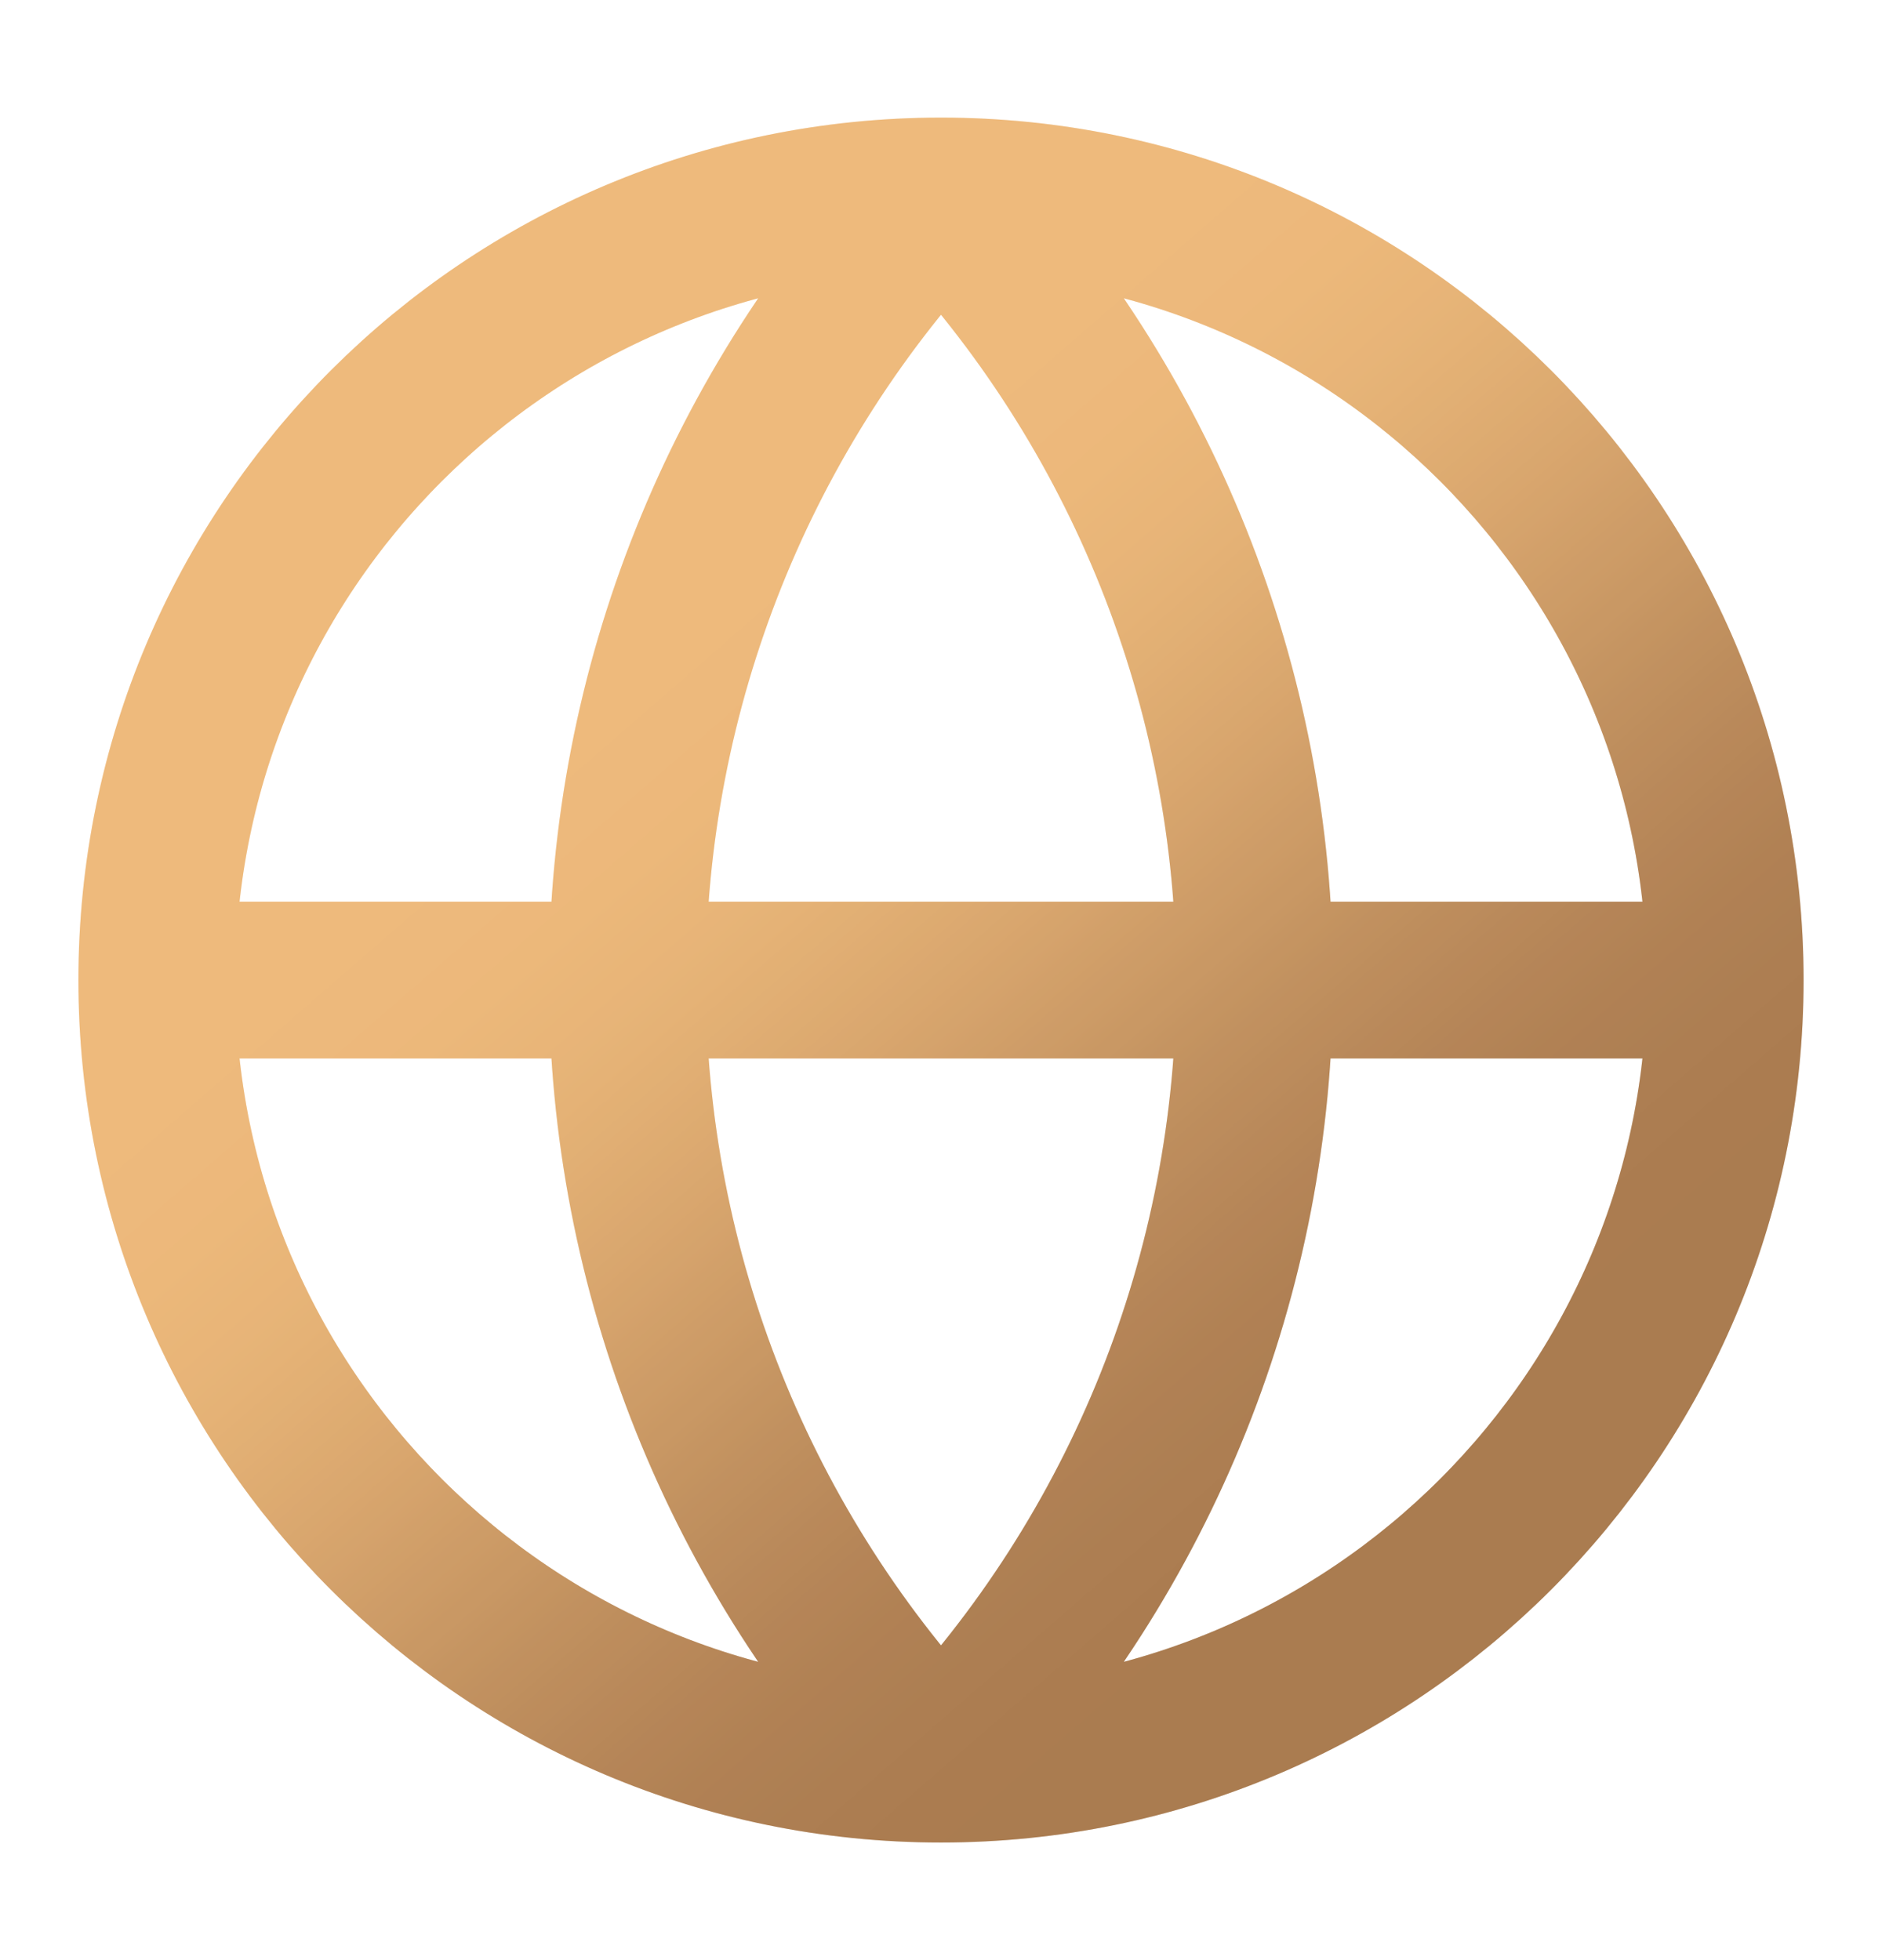
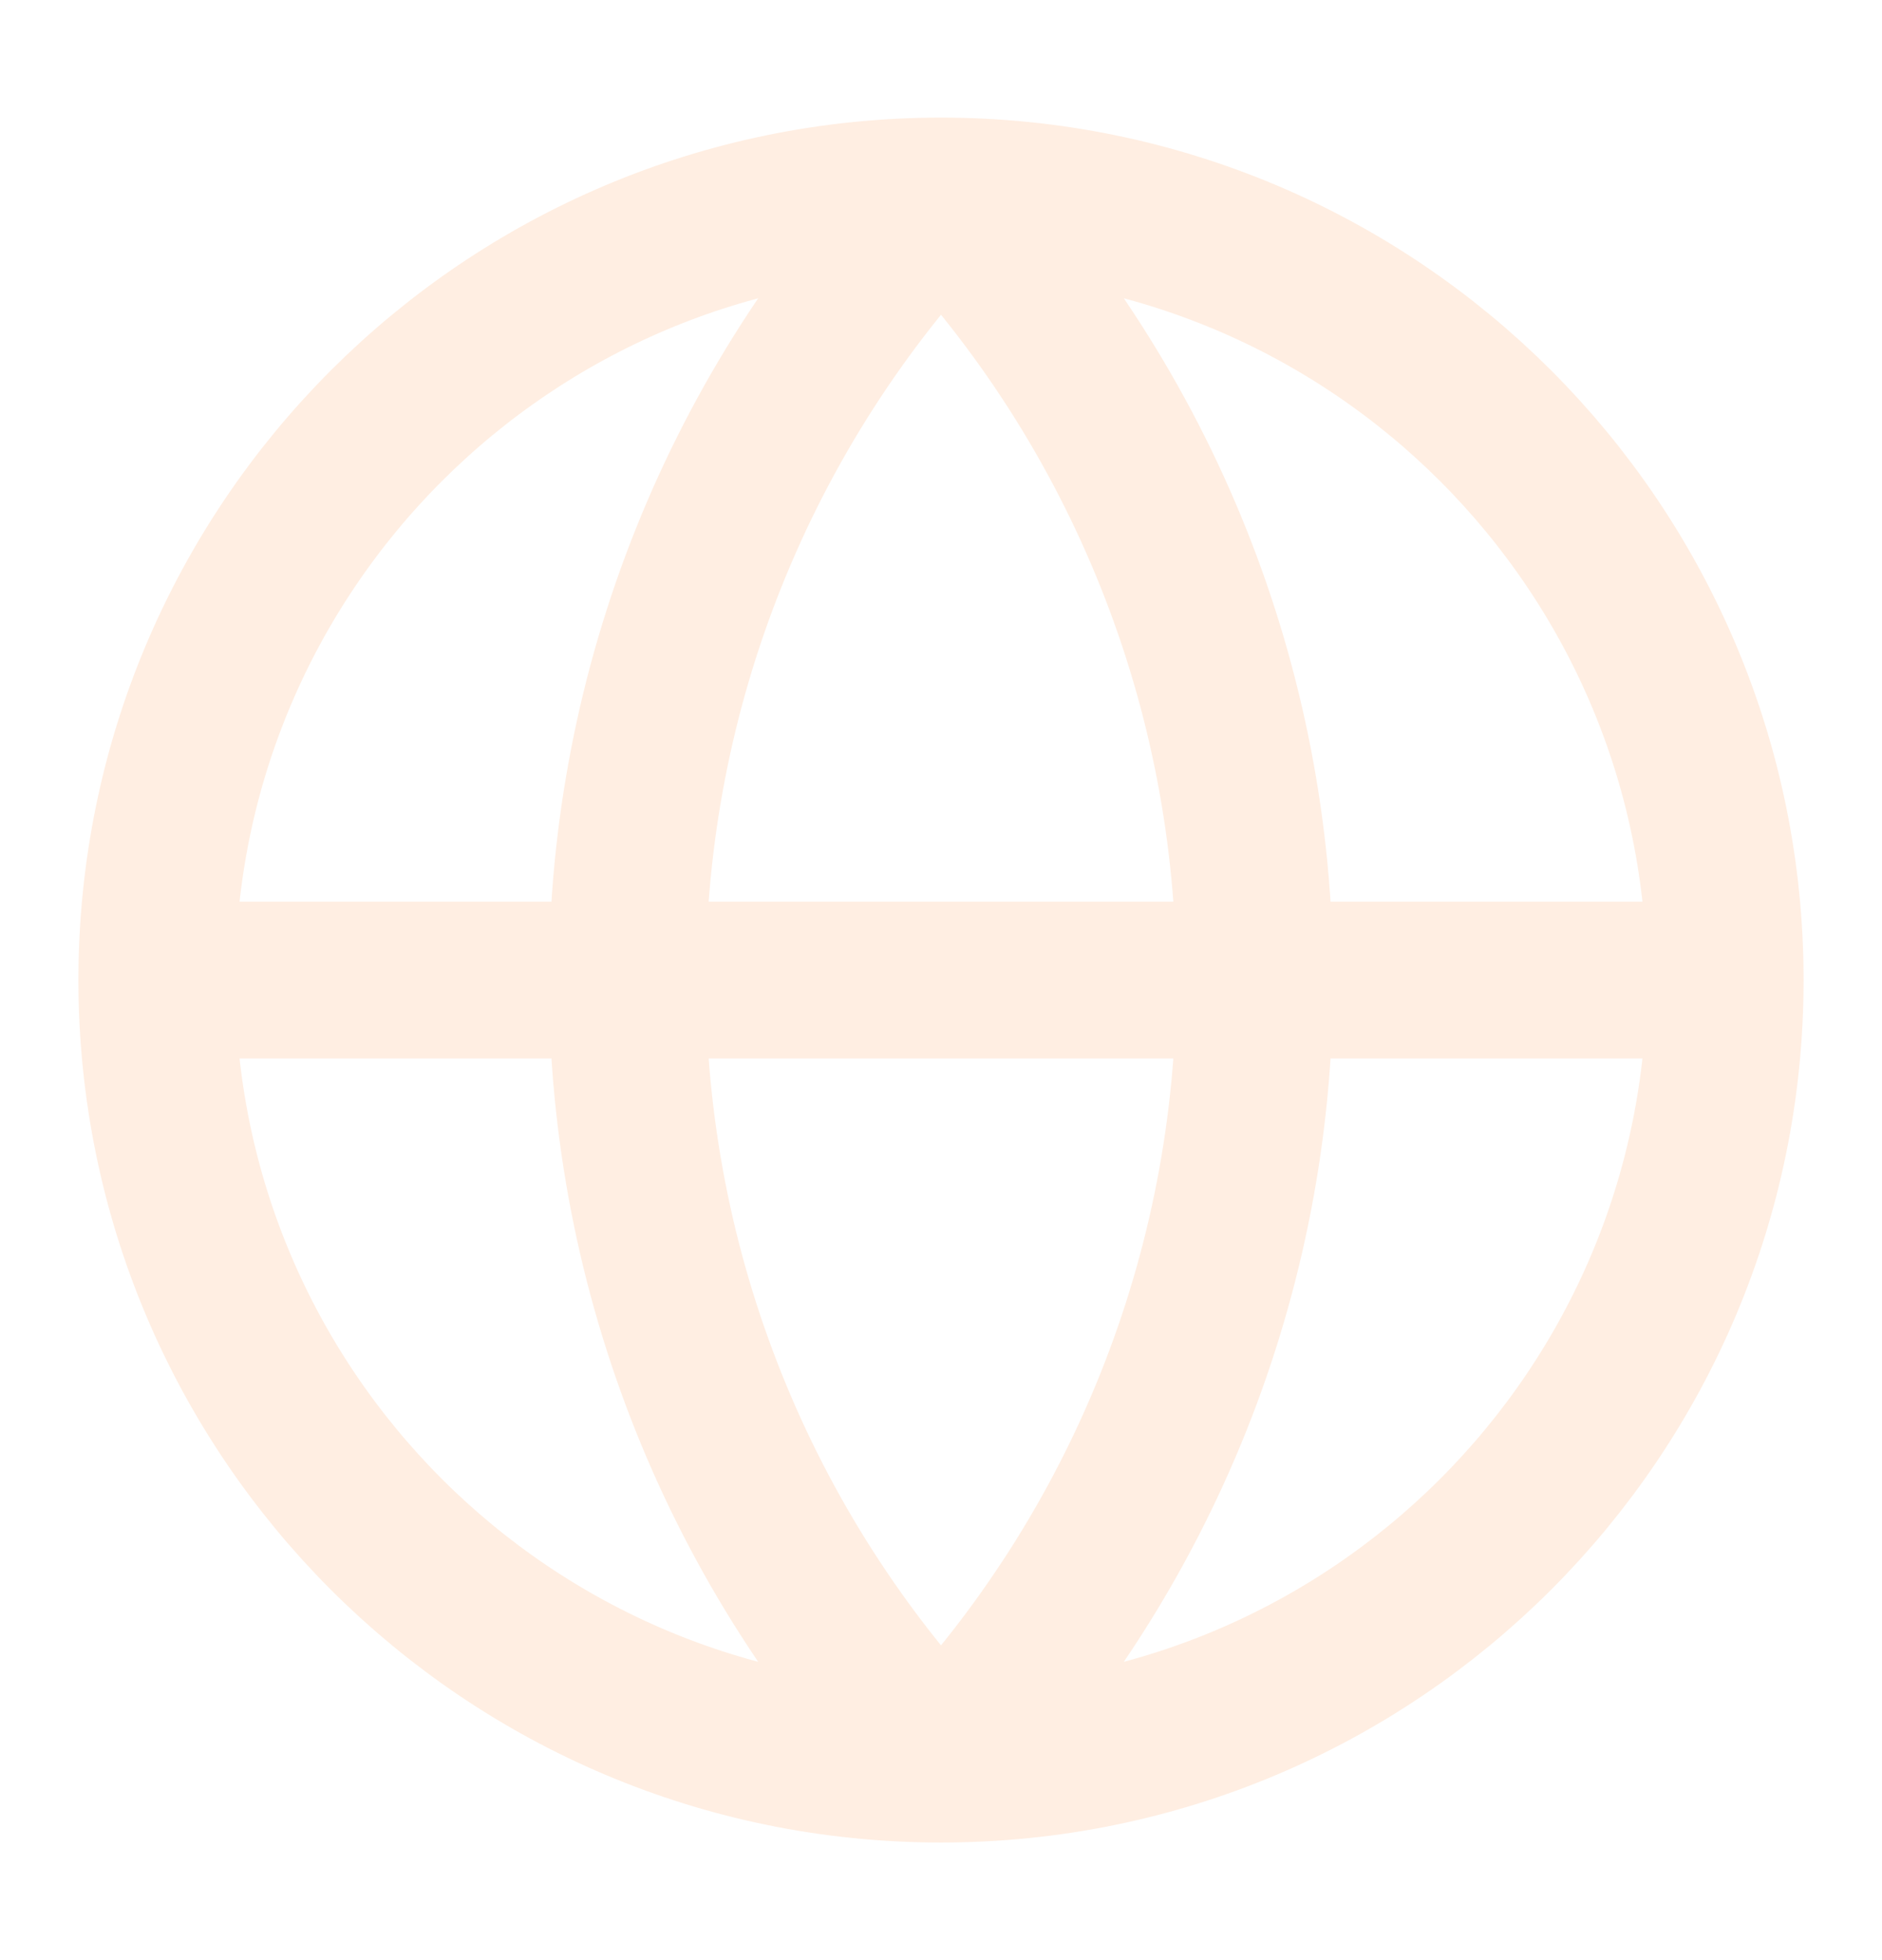
<svg xmlns="http://www.w3.org/2000/svg" width="24" height="25" viewBox="0 0 24 25" fill="none">
-   <path d="M22 12.5C22 18.023 17.523 22.5 12 22.5M22 12.5C22 6.977 17.523 2.5 12 2.5M22 12.5H2M12 22.5C6.477 22.5 2 18.023 2 12.5M12 22.5C9.432 19.804 8 16.223 8 12.5C8 8.777 9.432 5.196 12 2.5M12 22.5C14.568 19.804 16 16.223 16 12.5C16 8.777 14.568 5.196 12 2.5M2 12.5C2 6.977 6.477 2.5 12 2.5" stroke="url(#paint0_linear_884_32817)" stroke-width="2" stroke-linecap="round" stroke-linejoin="round" />
  <path d="M22 12.5C22 18.023 17.523 22.5 12 22.5M22 12.5C22 6.977 17.523 2.5 12 2.5M22 12.5H2M12 22.5C6.477 22.5 2 18.023 2 12.5M12 22.5C9.432 19.804 8 16.223 8 12.5C8 8.777 9.432 5.196 12 2.5M12 22.5C14.568 19.804 16 16.223 16 12.5C16 8.777 14.568 5.196 12 2.5M2 12.5C2 6.977 6.477 2.5 12 2.5" stroke="#FEAB70" stroke-opacity="0.2" stroke-width="2" stroke-linecap="round" stroke-linejoin="round" style="mix-blend-mode:overlay" />
  <defs>
    <linearGradient id="paint0_linear_884_32817" x1="11.289" y1="5.789" x2="20.683" y2="16.608" gradientUnits="userSpaceOnUse">
      <stop stop-color="#EABE7F" />
      <stop offset="0.067" stop-color="#E9BD7F" />
      <stop offset="0.133" stop-color="#E7BB7D" />
      <stop offset="0.2" stop-color="#E3B87B" />
      <stop offset="0.267" stop-color="#DDB377" />
      <stop offset="0.333" stop-color="#D6AC72" />
      <stop offset="0.4" stop-color="#CEA46D" />
      <stop offset="0.467" stop-color="#C49B67" />
      <stop offset="0.533" stop-color="#BB9361" />
      <stop offset="0.6" stop-color="#B18A5B" />
      <stop offset="0.667" stop-color="#A98256" />
      <stop offset="0.733" stop-color="#A27B51" />
      <stop offset="0.8" stop-color="#9C764D" />
      <stop offset="0.867" stop-color="#98734B" />
      <stop offset="0.933" stop-color="#967149" />
      <stop offset="1" stop-color="#957049" />
    </linearGradient>
  </defs>
</svg>